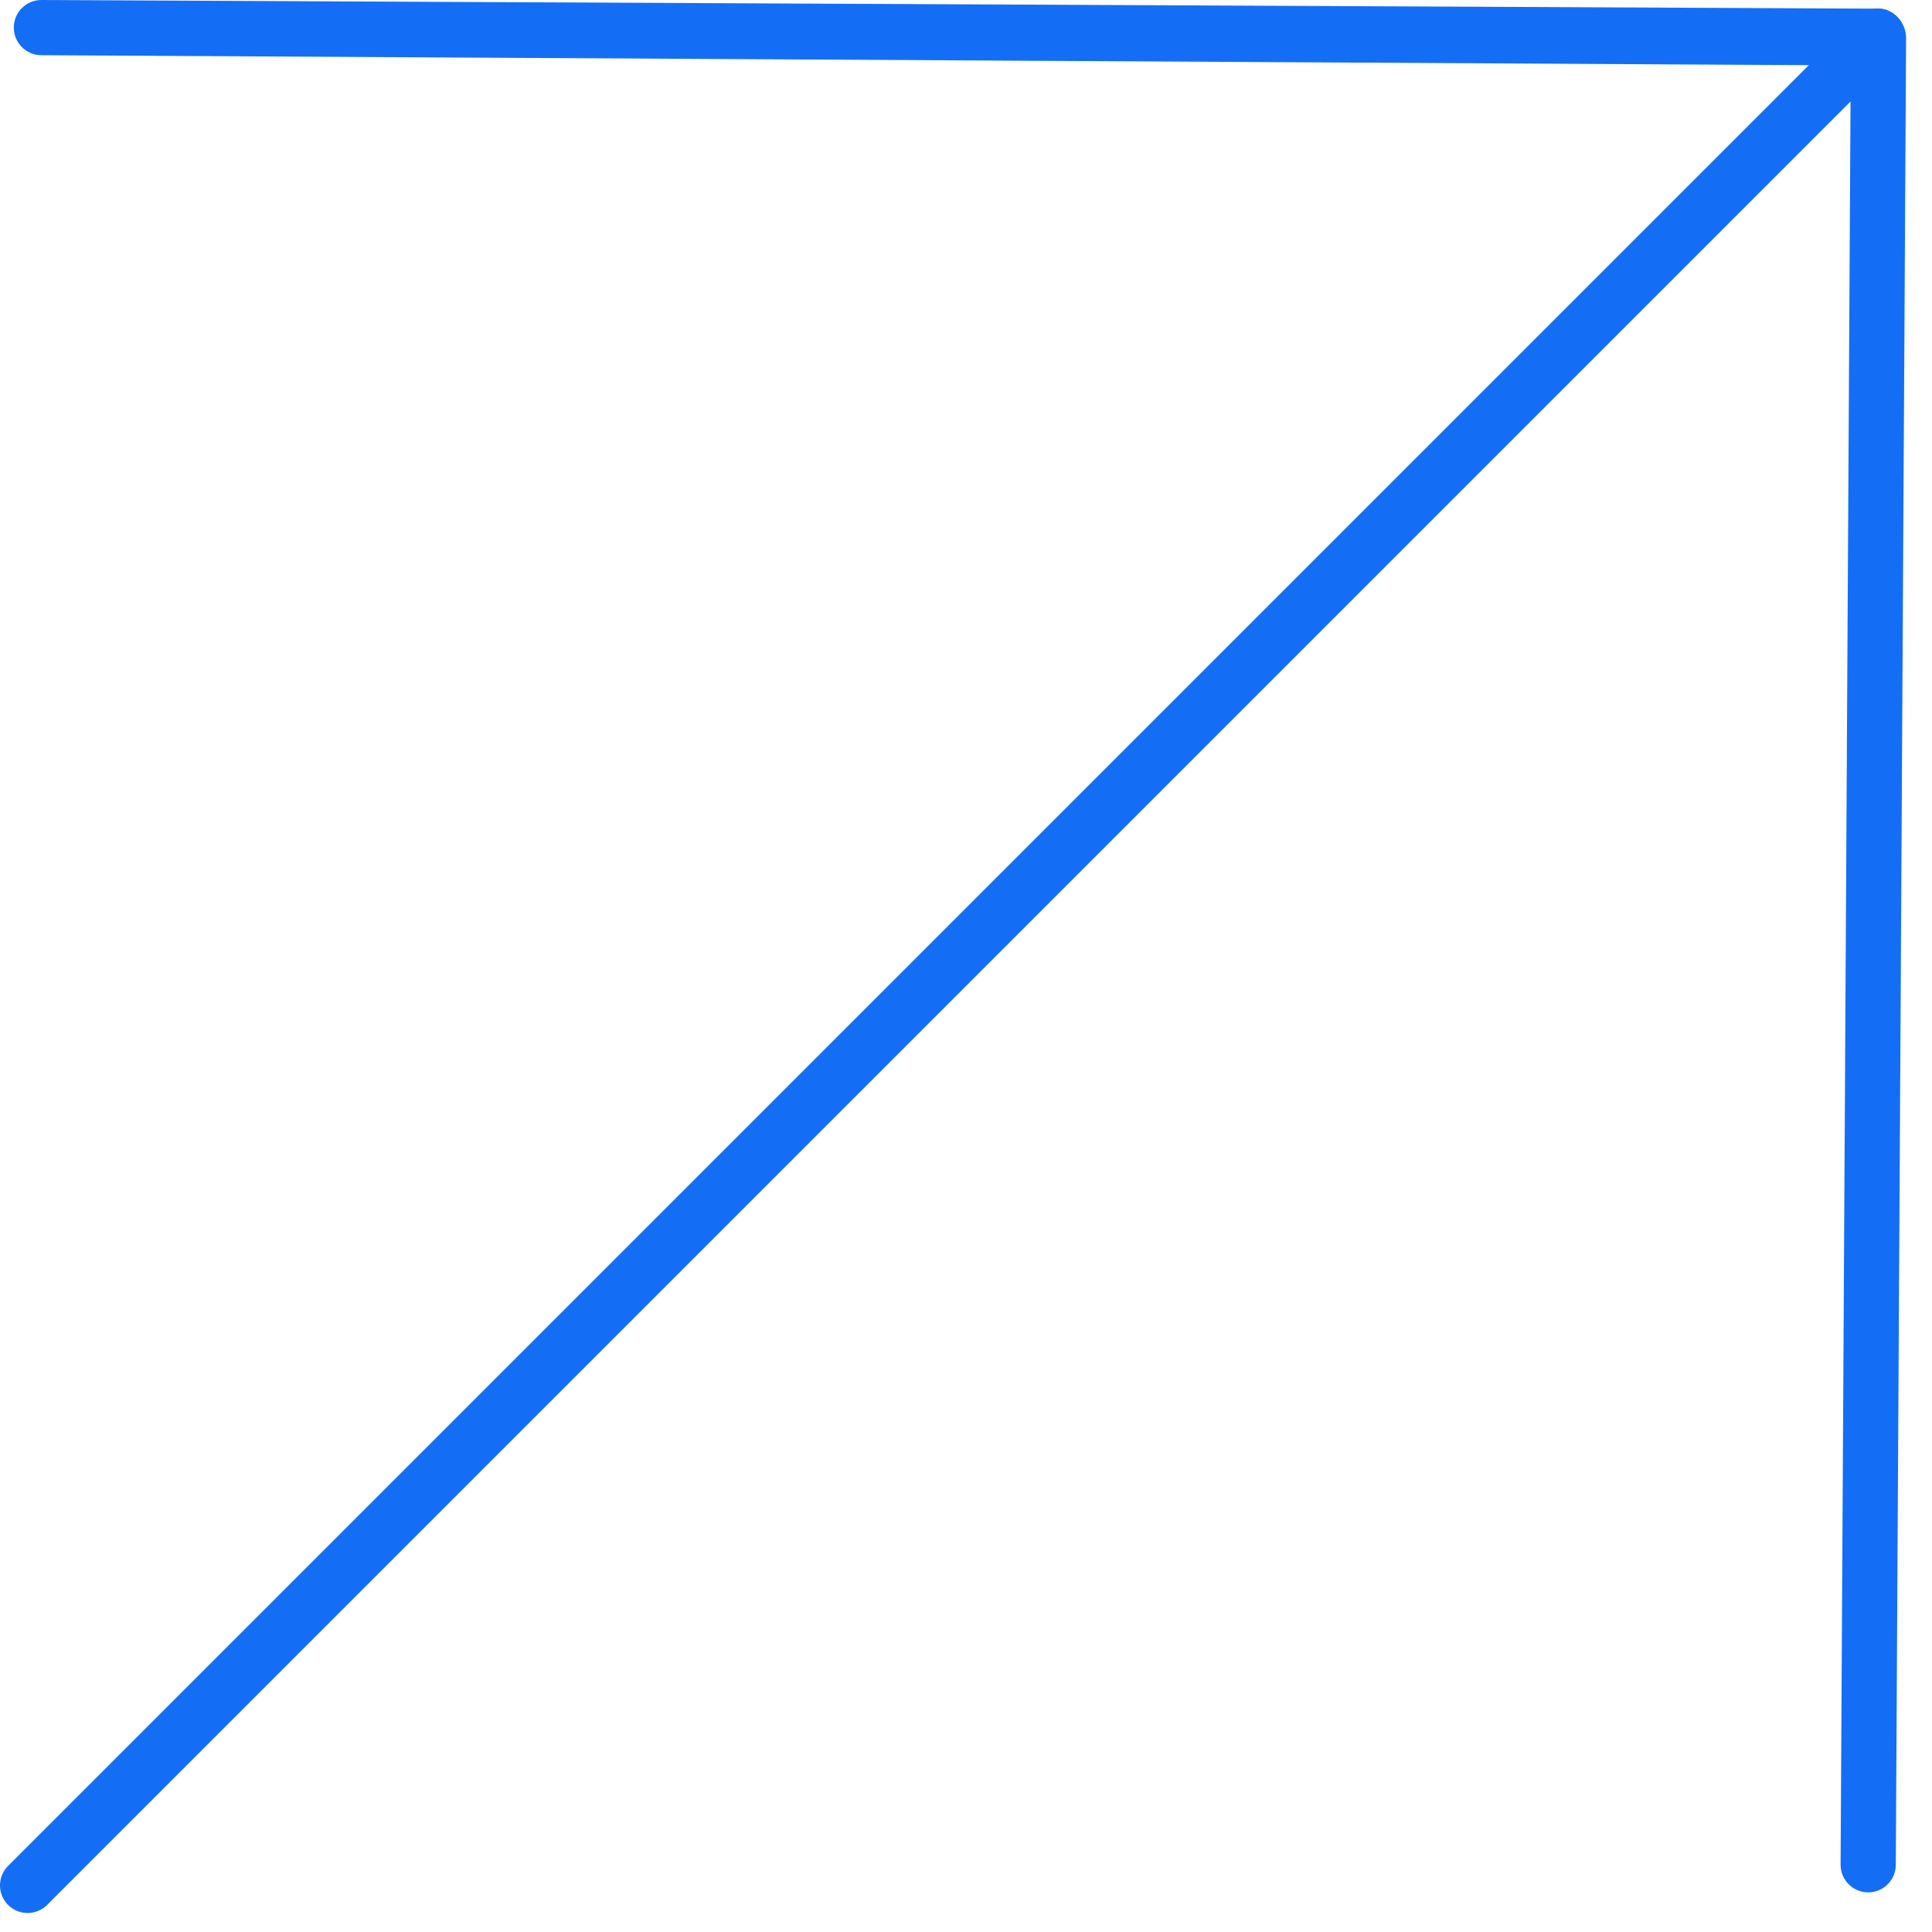
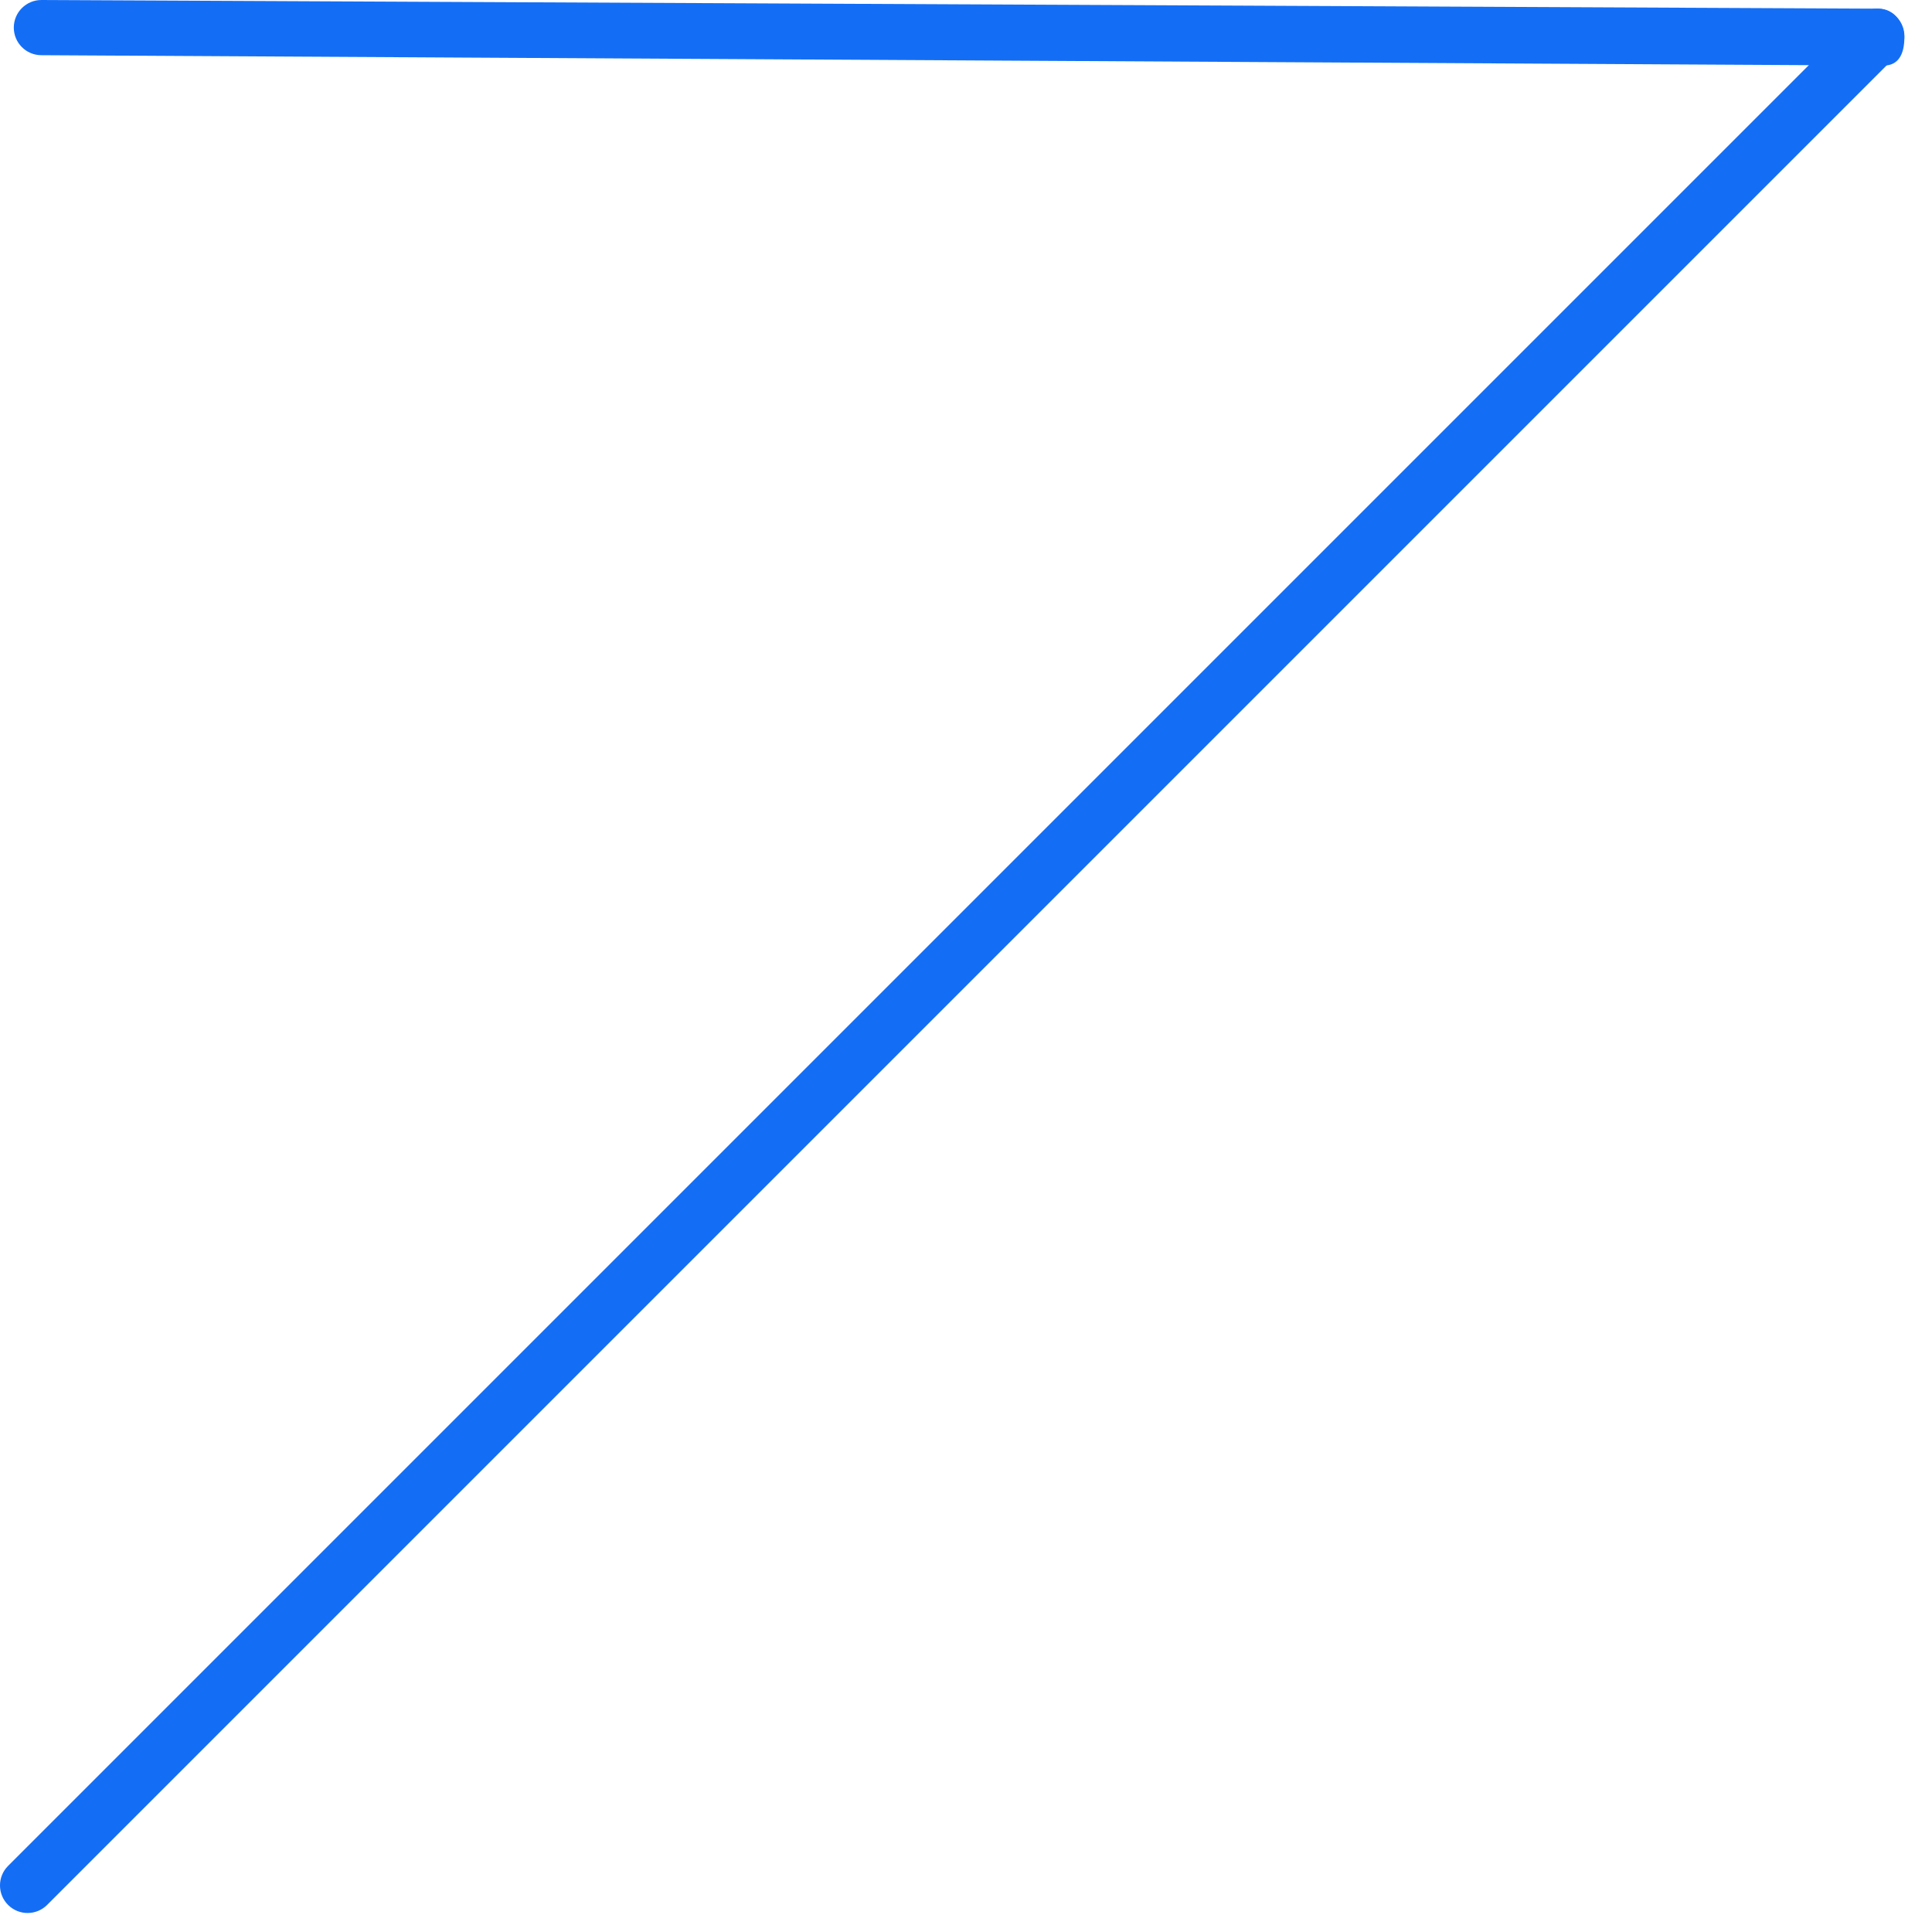
<svg xmlns="http://www.w3.org/2000/svg" width="70" height="70" viewBox="0 0 70 70" fill="none">
  <path fill-rule="evenodd" clip-rule="evenodd" d="M68.707 0.605C69.098 0.995 69.098 1.628 68.707 2.019L1.707 69.019C1.317 69.409 0.683 69.409 0.293 69.019C-0.098 68.629 -0.098 67.995 0.293 67.605L67.293 0.605C67.683 0.214 68.317 0.214 68.707 0.605Z" fill="#146EF5" />
  <path fill-rule="evenodd" clip-rule="evenodd" d="M68.998 1.382C68.995 1.934 68.799 2.379 68.247 2.376L1.494 2C0.942 1.997 0.497 1.547 0.5 0.994C0.503 0.442 0.953 -0.003 1.506 1.62204e-05L68.072 0.314C68.624 0.318 69.001 0.83 68.998 1.382Z" fill="#146EF5" />
-   <path fill-rule="evenodd" clip-rule="evenodd" d="M68.072 0.314C68.624 0.318 69.064 0.826 69.061 1.379L68.688 67.57C68.685 68.122 68.235 68.567 67.683 68.564C67.13 68.561 66.685 68.111 66.688 67.559L67.061 1.367C67.064 0.815 67.519 0.311 68.072 0.314Z" fill="#146EF5" />
</svg>